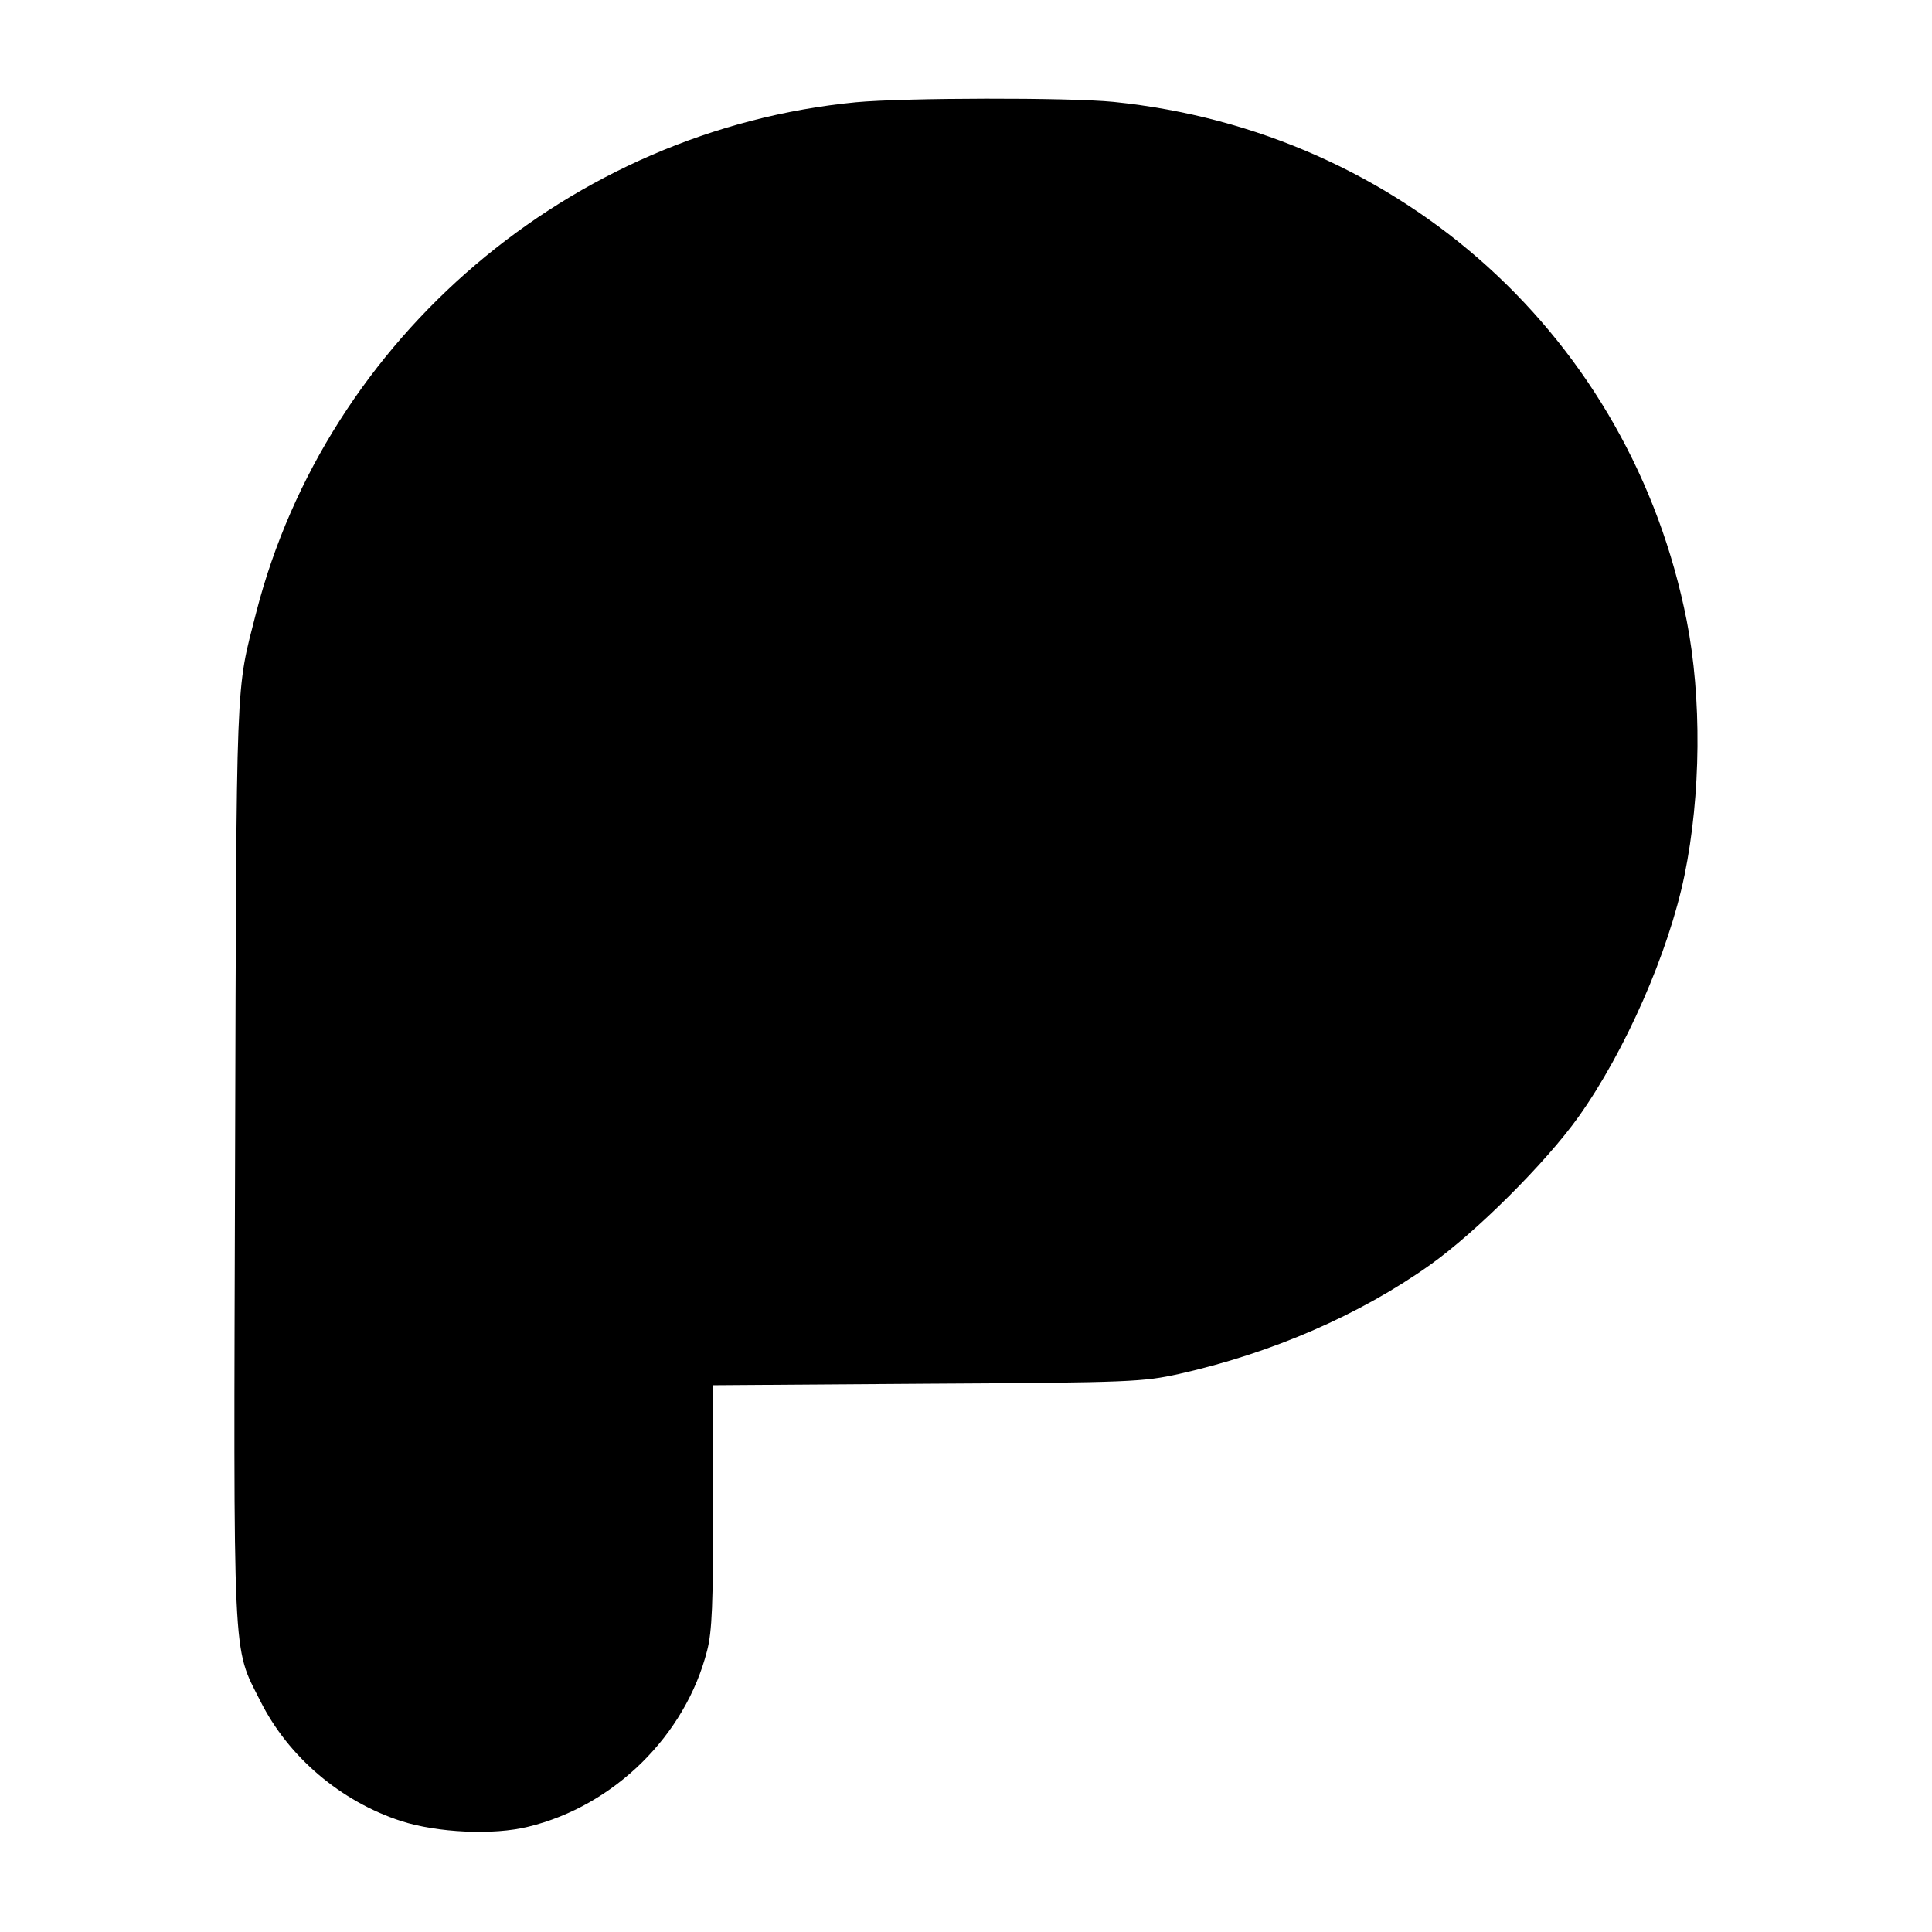
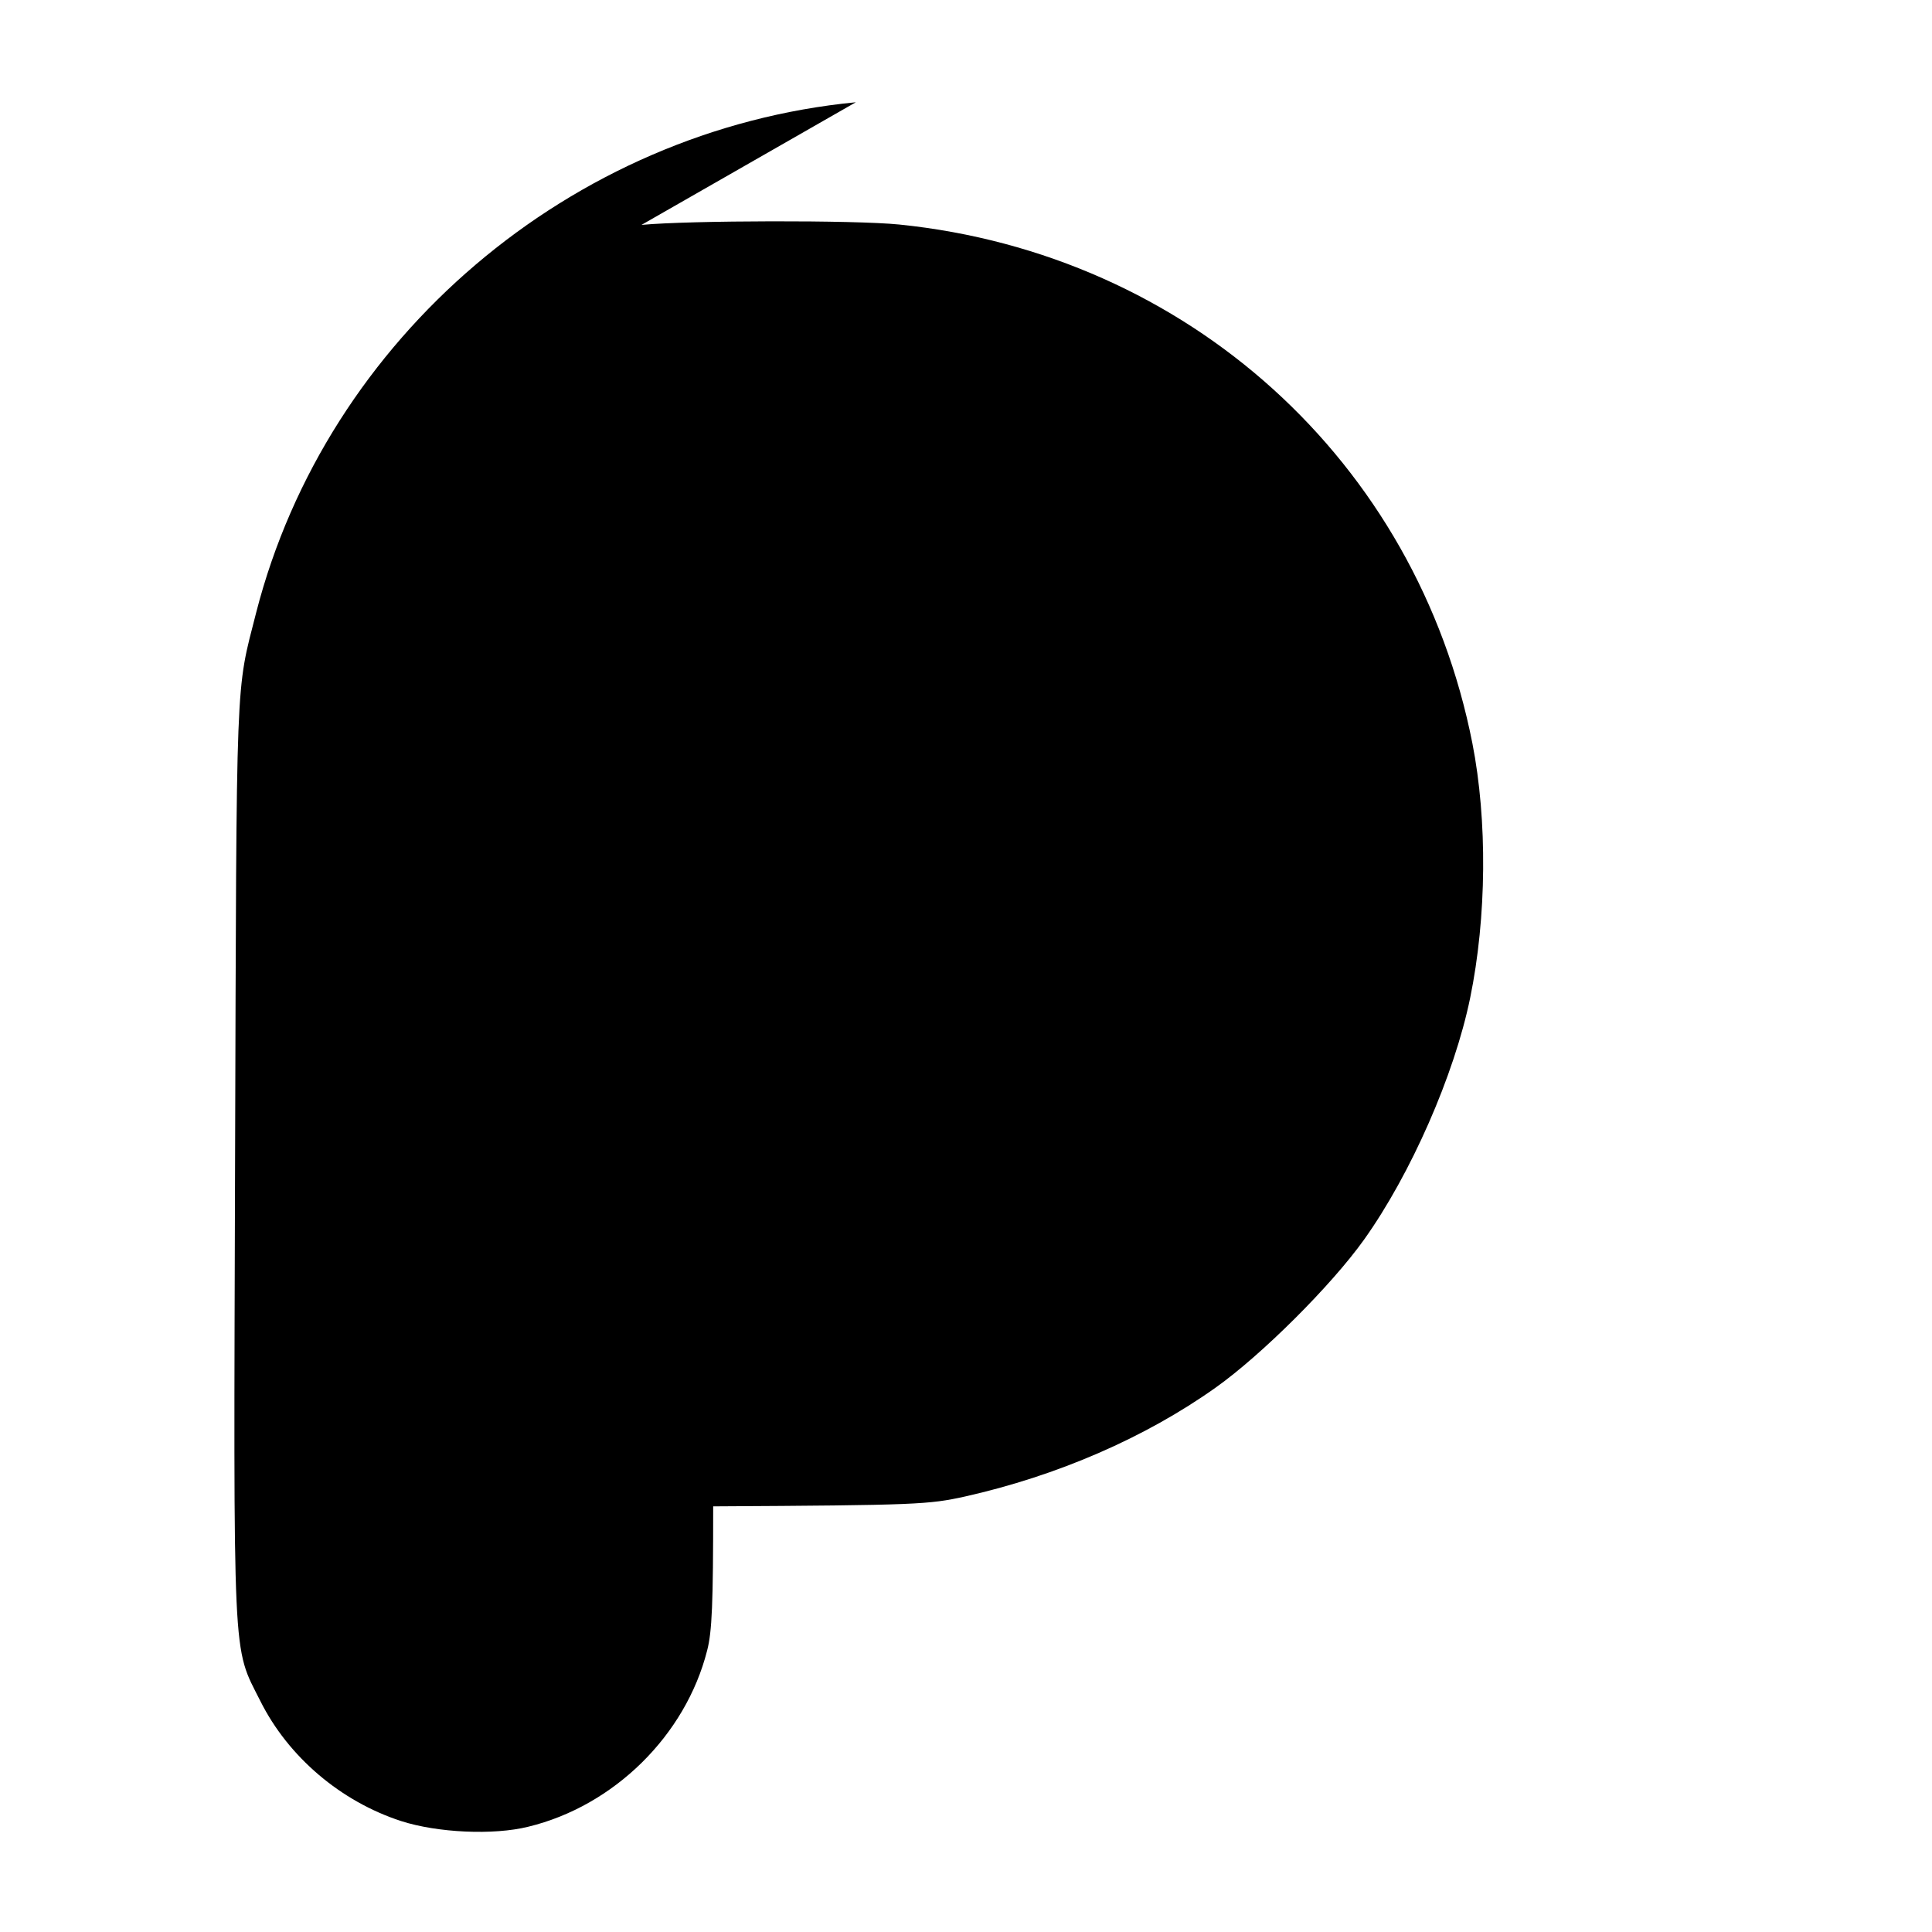
<svg xmlns="http://www.w3.org/2000/svg" version="1.0" width="512pt" height="512pt" viewBox="0 0 512 512" preserveAspectRatio="xMidYMid meet">
  <g transform="translate(0,512) scale(0.1,-0.1)" fill="#000000" stroke="none">
-     <path d="M2268 4849 c-755 -73 -1402 -624 -1589 -1352 -55 -216 -52 -138 -56 -1447 -4 -1360 -8 -1289 67 -1438 74 -148 213 -266 373 -318 96 -31 245 -38 337 -15 227 55 417 242 474 467 13 50 16 124 16 382 l0 321 568 4 c543 3 571 5 667 26 245 55 478 156 665 289 121 86 306 270 393 392 124 174 239 436 281 640 44 214 46 471 6 675 -147 747 -754 1297 -1519 1375 -119 12 -555 11 -683 -1z" />
+     <path d="M2268 4849 c-755 -73 -1402 -624 -1589 -1352 -55 -216 -52 -138 -56 -1447 -4 -1360 -8 -1289 67 -1438 74 -148 213 -266 373 -318 96 -31 245 -38 337 -15 227 55 417 242 474 467 13 50 16 124 16 382 c543 3 571 5 667 26 245 55 478 156 665 289 121 86 306 270 393 392 124 174 239 436 281 640 44 214 46 471 6 675 -147 747 -754 1297 -1519 1375 -119 12 -555 11 -683 -1z" />
  </g>
</svg>